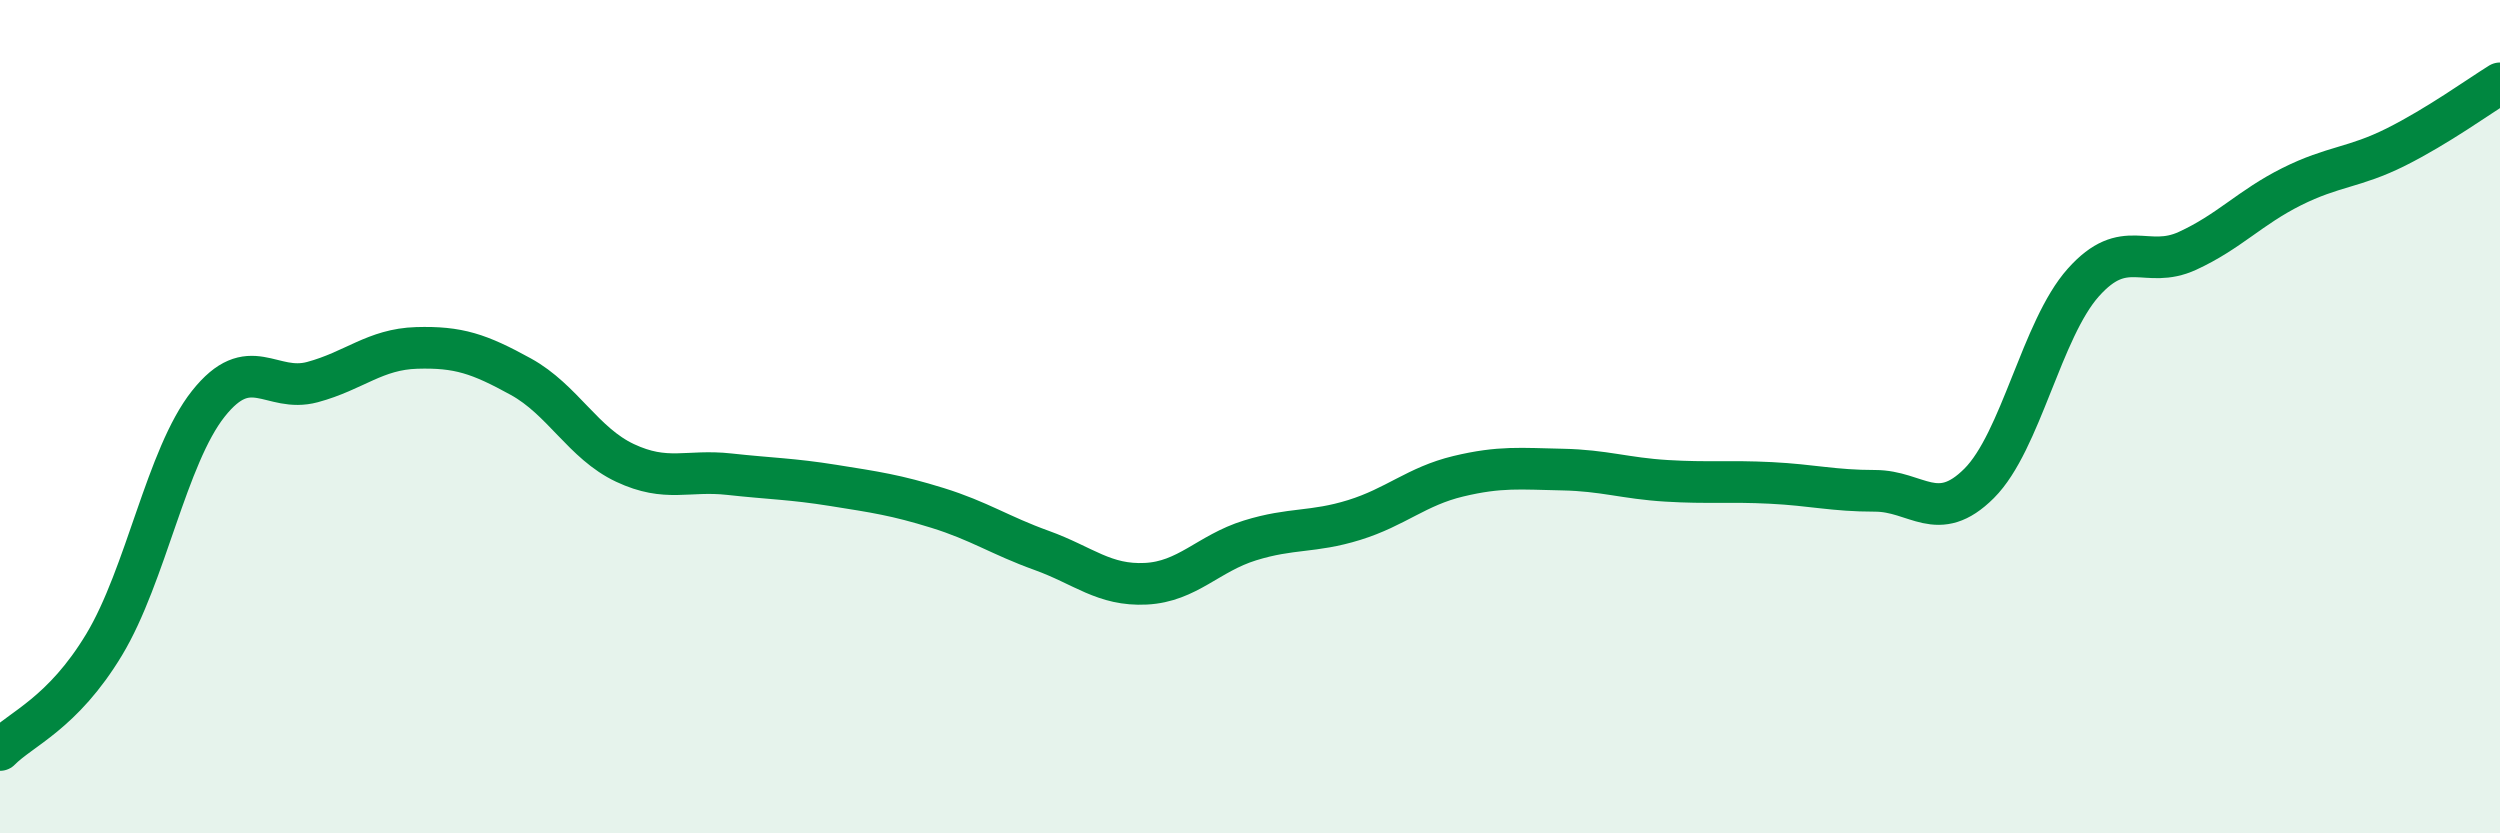
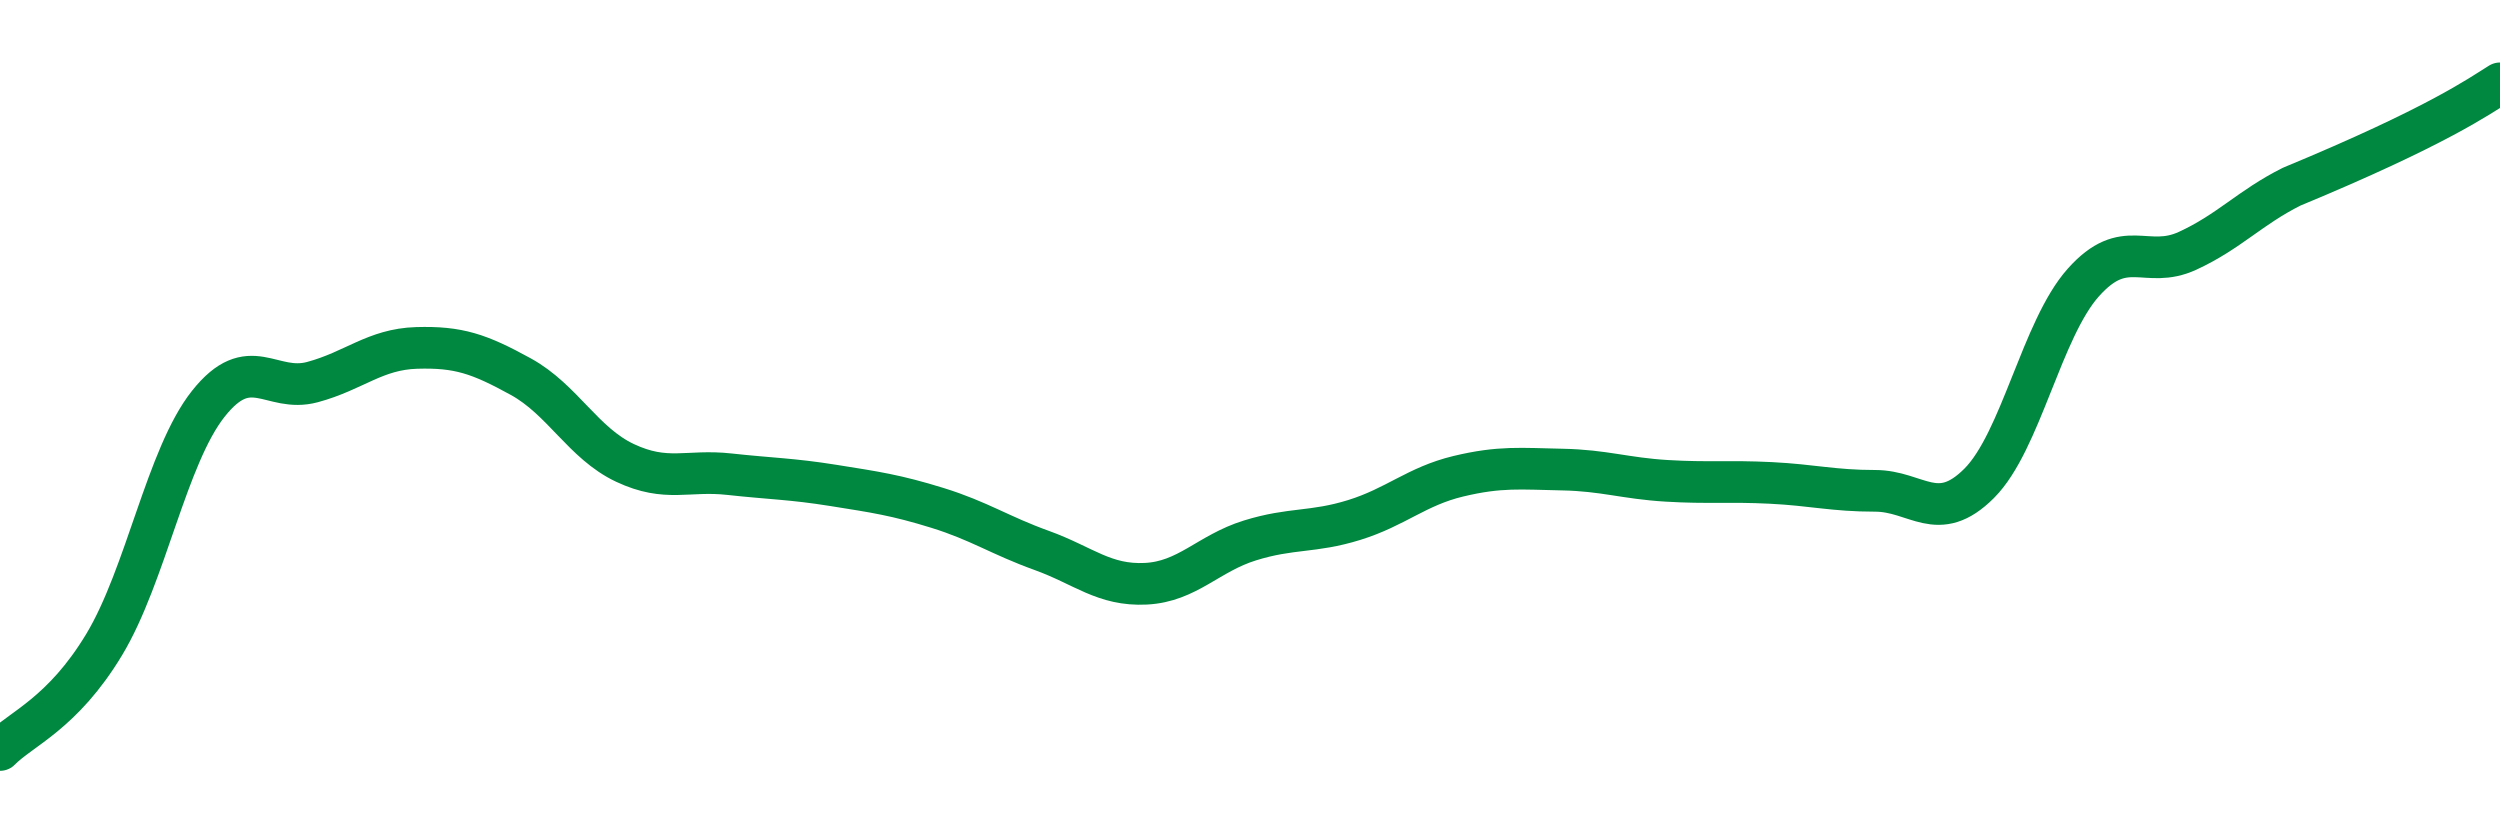
<svg xmlns="http://www.w3.org/2000/svg" width="60" height="20" viewBox="0 0 60 20">
-   <path d="M 0,18 C 0.5,17.49 1.5,17.13 2.5,15.47 C 3.5,13.81 4,10.95 5,9.69 C 6,8.43 6.5,9.44 7.5,9.17 C 8.5,8.9 9,8.38 10,8.35 C 11,8.32 11.5,8.49 12.5,9.04 C 13.5,9.59 14,10.64 15,11.11 C 16,11.58 16.5,11.27 17.5,11.38 C 18.5,11.49 19,11.49 20,11.65 C 21,11.81 21.5,11.88 22.5,12.19 C 23.5,12.5 24,12.85 25,13.21 C 26,13.57 26.5,14.06 27.5,14.01 C 28.5,13.96 29,13.28 30,12.97 C 31,12.66 31.5,12.79 32.5,12.48 C 33.5,12.17 34,11.67 35,11.43 C 36,11.19 36.5,11.25 37.5,11.27 C 38.5,11.29 39,11.48 40,11.54 C 41,11.6 41.5,11.54 42.5,11.59 C 43.5,11.64 44,11.78 45,11.78 C 46,11.78 46.5,12.6 47.5,11.6 C 48.5,10.6 49,7.9 50,6.78 C 51,5.66 51.5,6.48 52.5,6.02 C 53.5,5.56 54,4.98 55,4.48 C 56,3.98 56.5,4.03 57.5,3.53 C 58.5,3.03 59.5,2.31 60,2L60 20L0 20Z" fill="#008740" opacity="0.1" stroke-linecap="round" stroke-linejoin="round" />
-   <path d="M 0,18 C 0.5,17.49 1.5,17.13 2.5,15.47 C 3.5,13.81 4,10.95 5,9.69 C 6,8.43 6.5,9.44 7.5,9.17 C 8.5,8.9 9,8.38 10,8.35 C 11,8.32 11.5,8.49 12.5,9.04 C 13.5,9.59 14,10.64 15,11.11 C 16,11.58 16.5,11.27 17.5,11.38 C 18.5,11.49 19,11.49 20,11.65 C 21,11.81 21.5,11.88 22.5,12.19 C 23.5,12.5 24,12.85 25,13.21 C 26,13.57 26.5,14.06 27.5,14.01 C 28.5,13.96 29,13.28 30,12.97 C 31,12.66 31.5,12.79 32.5,12.48 C 33.5,12.17 34,11.67 35,11.43 C 36,11.19 36.5,11.25 37.5,11.27 C 38.5,11.29 39,11.48 40,11.54 C 41,11.6 41.5,11.54 42.5,11.59 C 43.5,11.64 44,11.78 45,11.78 C 46,11.78 46.5,12.6 47.5,11.6 C 48.5,10.6 49,7.9 50,6.78 C 51,5.66 51.5,6.48 52.5,6.02 C 53.5,5.56 54,4.98 55,4.48 C 56,3.98 56.5,4.03 57.5,3.53 C 58.5,3.03 59.5,2.31 60,2" stroke="#008740" stroke-width="1" fill="none" stroke-linecap="round" stroke-linejoin="round" />
+   <path d="M 0,18 C 0.5,17.49 1.5,17.13 2.5,15.47 C 3.5,13.81 4,10.95 5,9.69 C 6,8.43 6.5,9.44 7.5,9.17 C 8.5,8.9 9,8.38 10,8.35 C 11,8.32 11.5,8.49 12.5,9.04 C 13.5,9.59 14,10.64 15,11.11 C 16,11.58 16.5,11.27 17.5,11.38 C 18.5,11.49 19,11.49 20,11.65 C 21,11.81 21.5,11.88 22.5,12.19 C 23.5,12.5 24,12.85 25,13.21 C 26,13.57 26.5,14.06 27.5,14.01 C 28.5,13.96 29,13.28 30,12.97 C 31,12.66 31.5,12.79 32.5,12.48 C 33.5,12.17 34,11.67 35,11.43 C 36,11.19 36.5,11.25 37.5,11.27 C 38.5,11.29 39,11.48 40,11.54 C 41,11.6 41.5,11.54 42.5,11.59 C 43.5,11.64 44,11.78 45,11.78 C 46,11.78 46.5,12.6 47.5,11.6 C 48.5,10.6 49,7.9 50,6.78 C 51,5.66 51.5,6.48 52.5,6.02 C 53.5,5.56 54,4.98 55,4.48 C 58.5,3.03 59.5,2.31 60,2" stroke="#008740" stroke-width="1" fill="none" stroke-linecap="round" stroke-linejoin="round" />
</svg>